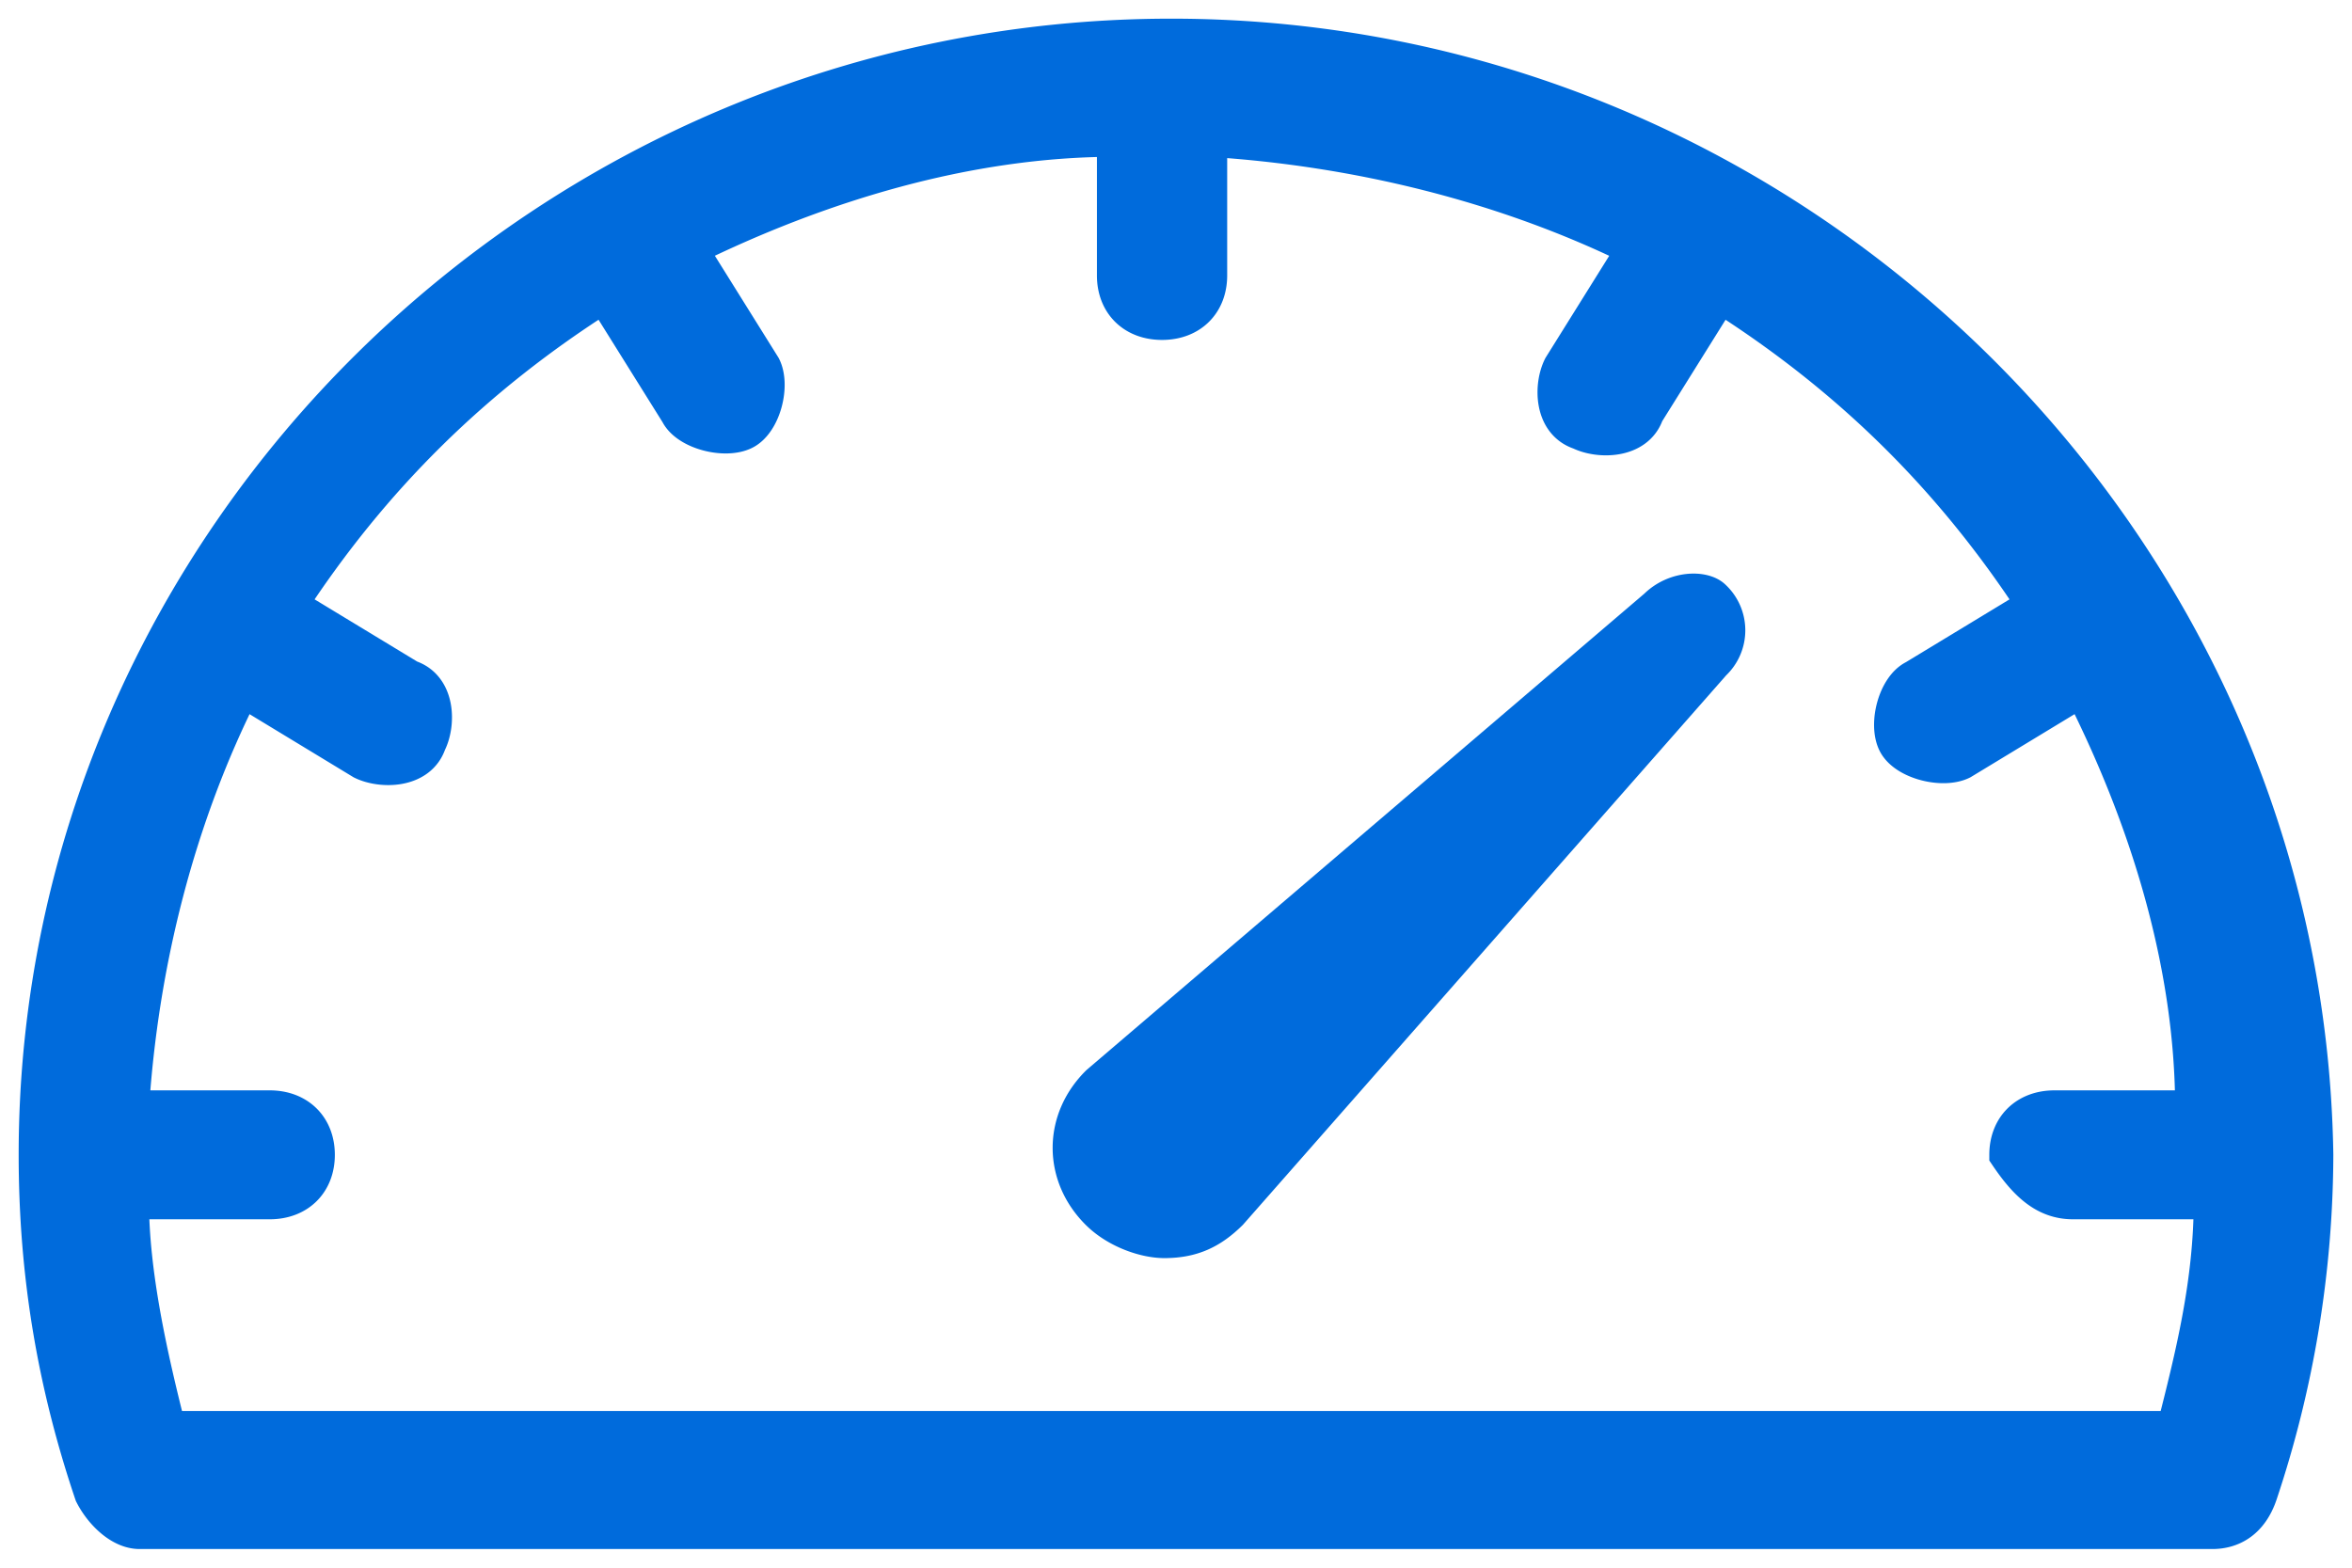
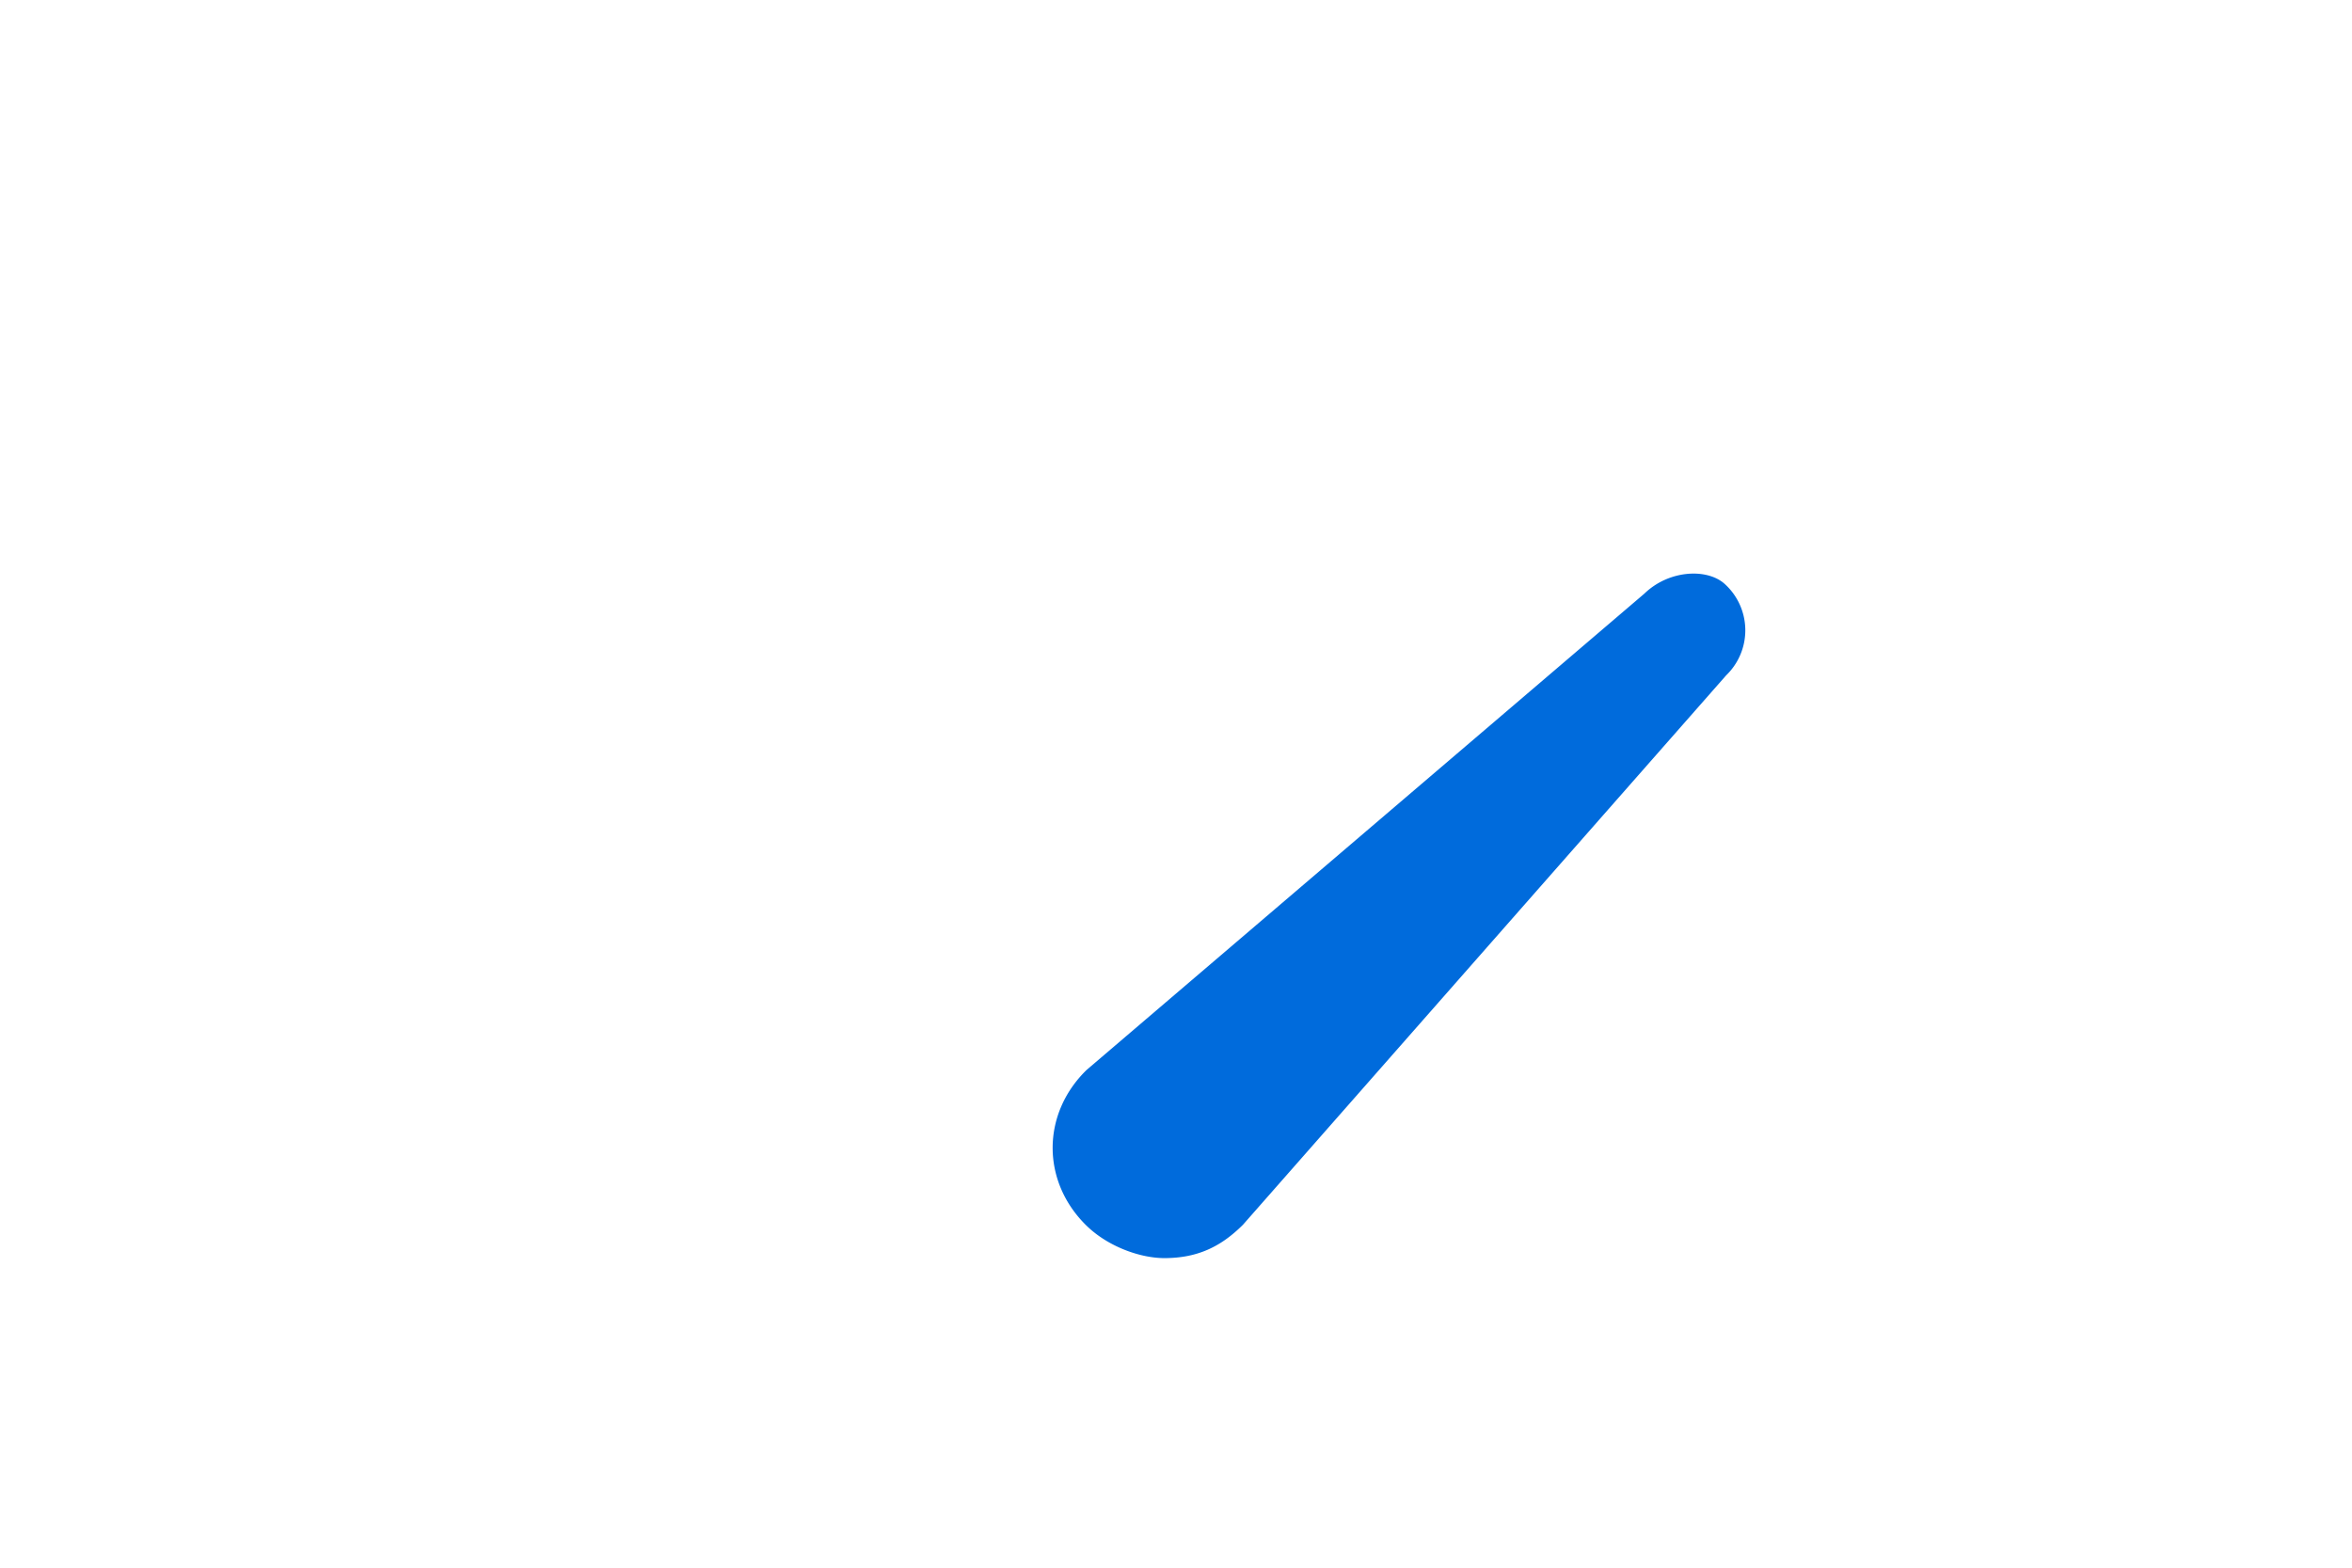
<svg xmlns="http://www.w3.org/2000/svg" width="63" height="42" fill="none">
  <path d="M44.382 16.274l-14.939 12.76c-.996.982-.996 2.454 0 3.436.498.49 1.245.736 1.743.736.747 0 1.245-.245 1.743-.736l12.947-14.724a1.175 1.175 0 000-1.718c-.25-.245-.996-.245-1.494.246z" fill="#006BDC" stroke="#006BDC" />
-   <path d="M31.375 1C14.694 1 1 14.497 1 30.939c0 3.19.498 6.135 1.494 9.08.249.49.747.981 1.245.981H59.26c.498 0 .996-.245 1.245-.981A28.899 28.899 0 0062 30.939C61.751 14.497 48.057 1 31.375 1zm24.151 31.166h3.735c0 2.208-.498 4.172-.996 6.135H4.485c-.497-1.964-.995-4.172-.995-6.135h3.734c.747 0 1.245-.491 1.245-1.227 0-.736-.498-1.227-1.245-1.227H3.49c.249-3.927 1.245-7.853 2.988-11.289l3.236 1.964c.498.245 1.494.245 1.743-.491.25-.491.25-1.473-.498-1.718l-3.237-1.963c2.241-3.436 4.98-6.135 8.466-8.344l1.992 3.19c.248.491 1.244.737 1.742.491.498-.245.747-1.227.498-1.718l-1.991-3.19C21.914 4.926 25.898 3.7 29.882 3.7v3.68c0 .737.497 1.227 1.244 1.227s1.245-.49 1.245-1.227V3.7c3.984.245 7.968 1.226 11.453 2.944l-1.991 3.19c-.25.491-.25 1.473.498 1.718.497.246 1.493.246 1.742-.49l1.992-3.19c3.486 2.208 6.225 4.907 8.466 8.343l-3.237 1.963c-.498.245-.747 1.227-.498 1.718.249.49 1.245.736 1.743.49l3.236-1.963c1.743 3.436 2.988 7.362 2.988 11.289H55.03c-.747 0-1.245.49-1.245 1.227.498.736.995 1.227 1.742 1.227z" fill="#006BDC" stroke="#006BDC" />
</svg>